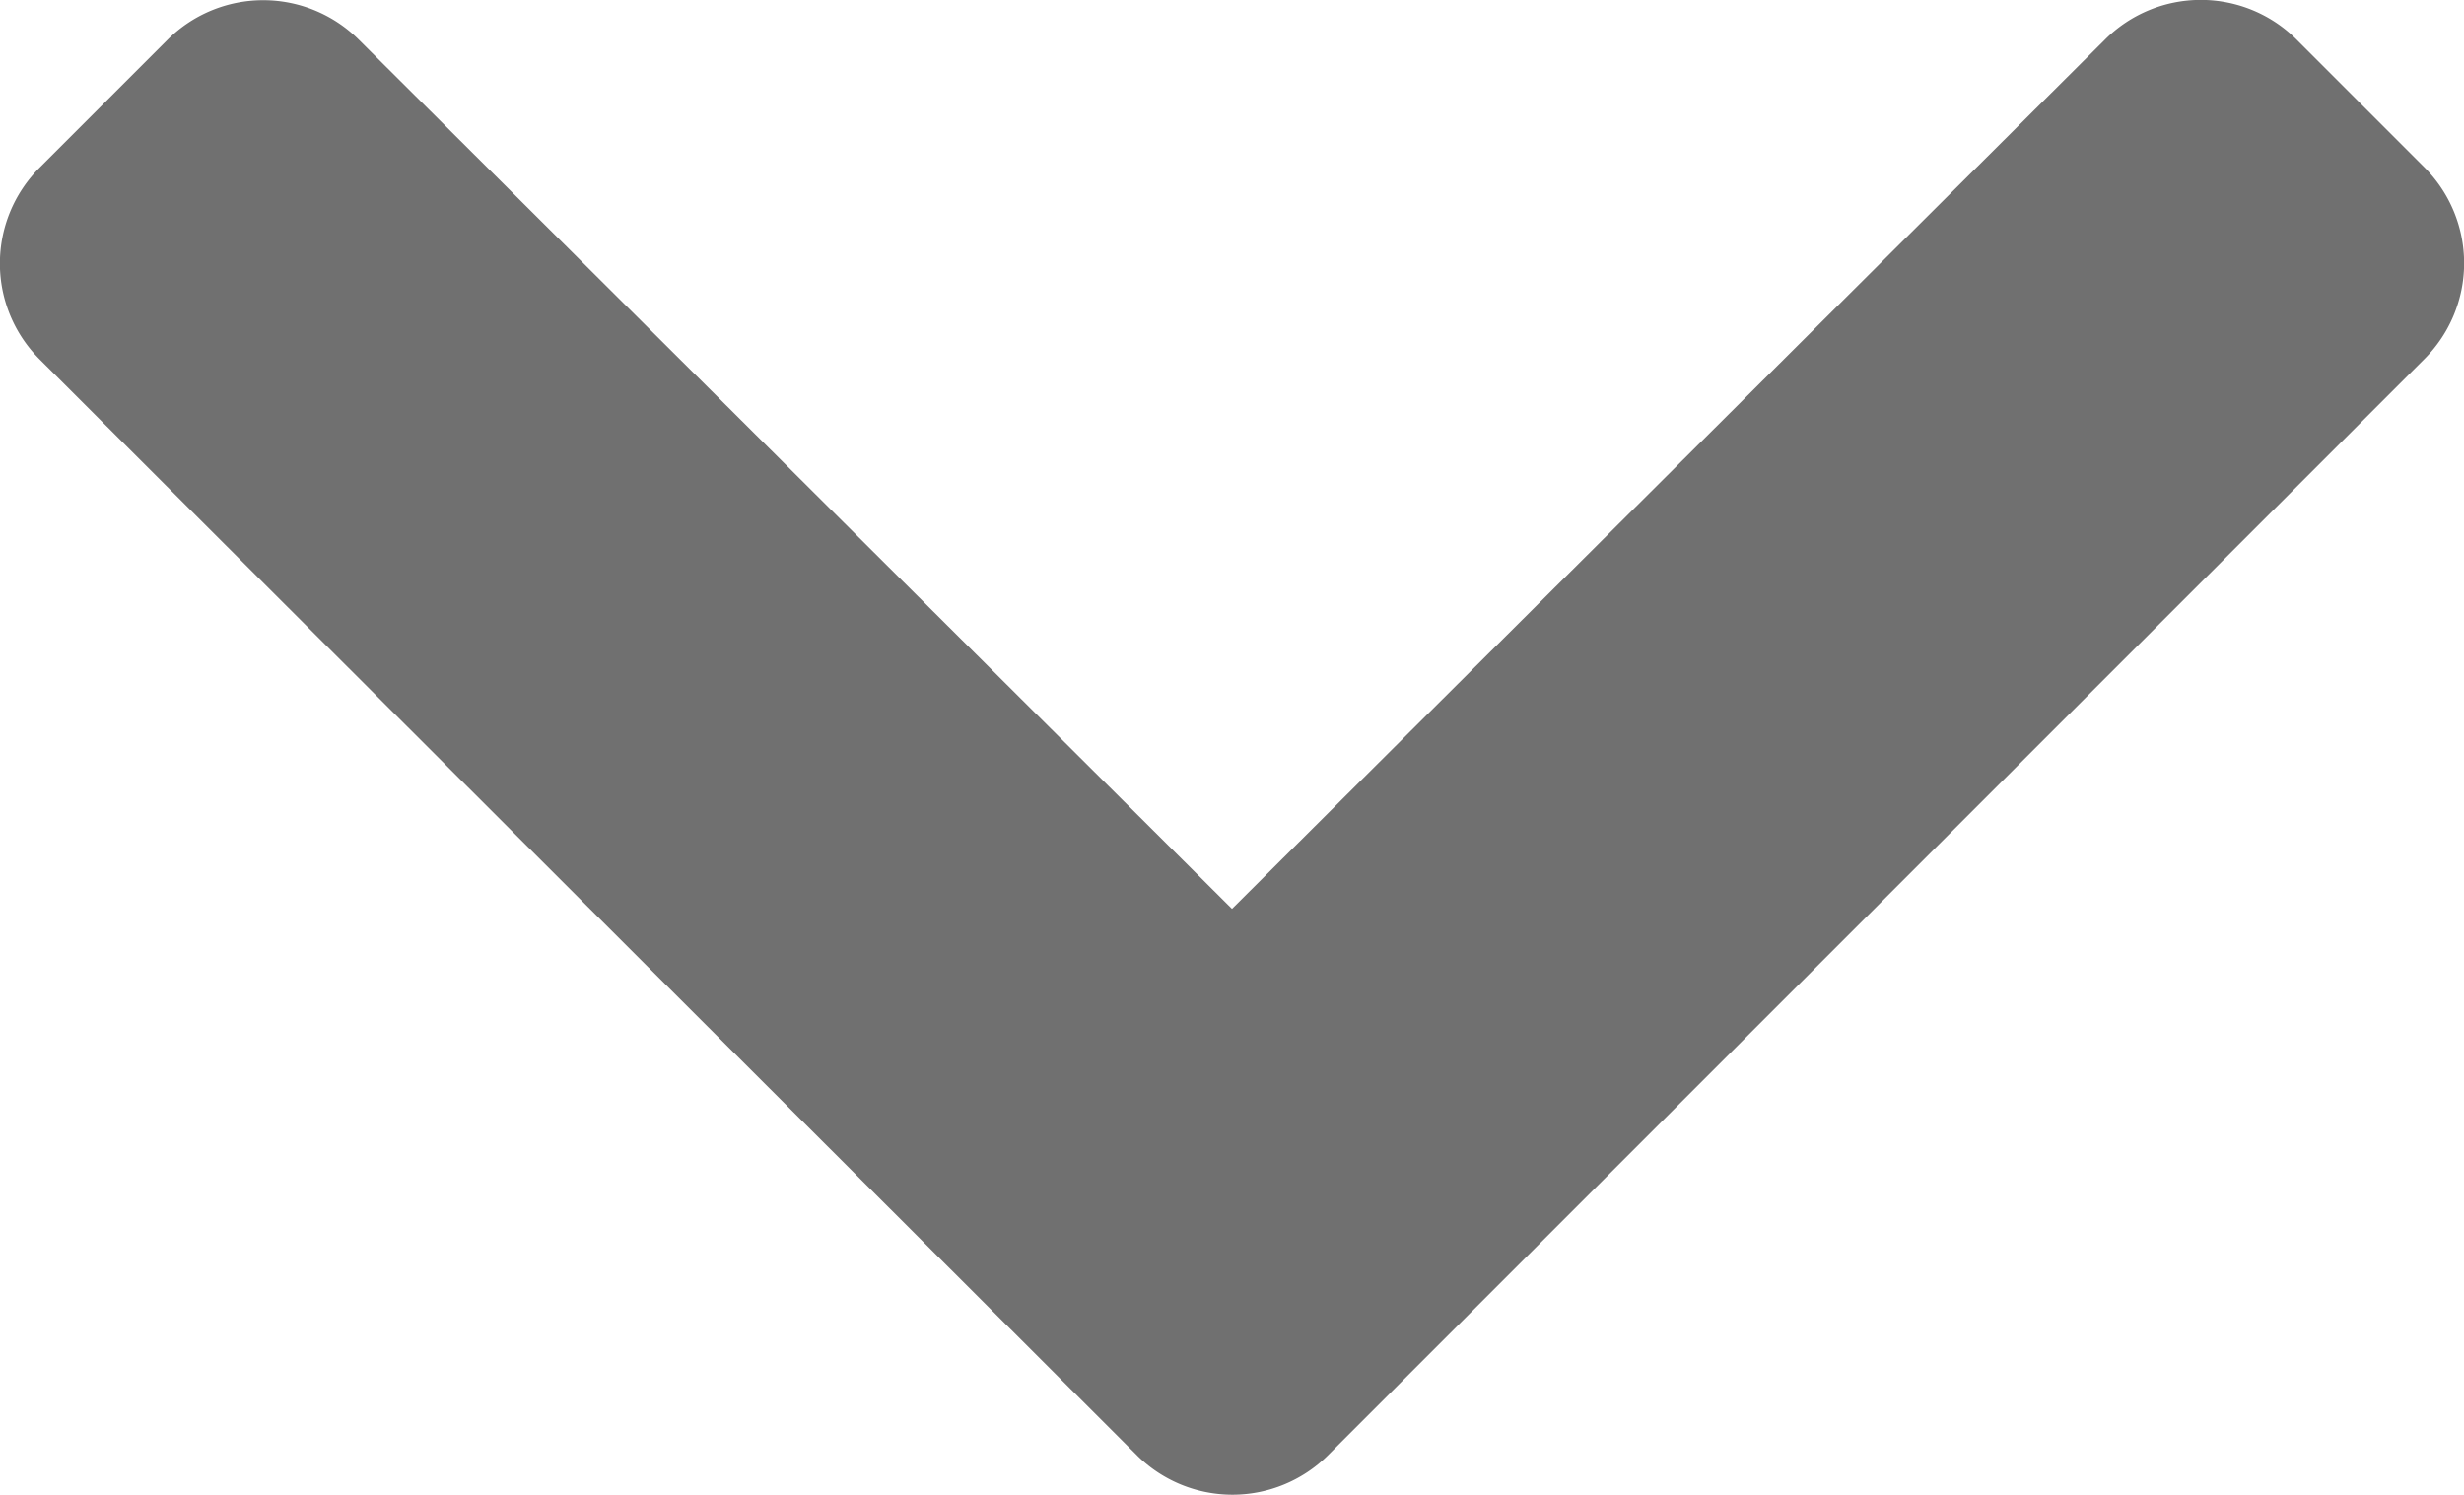
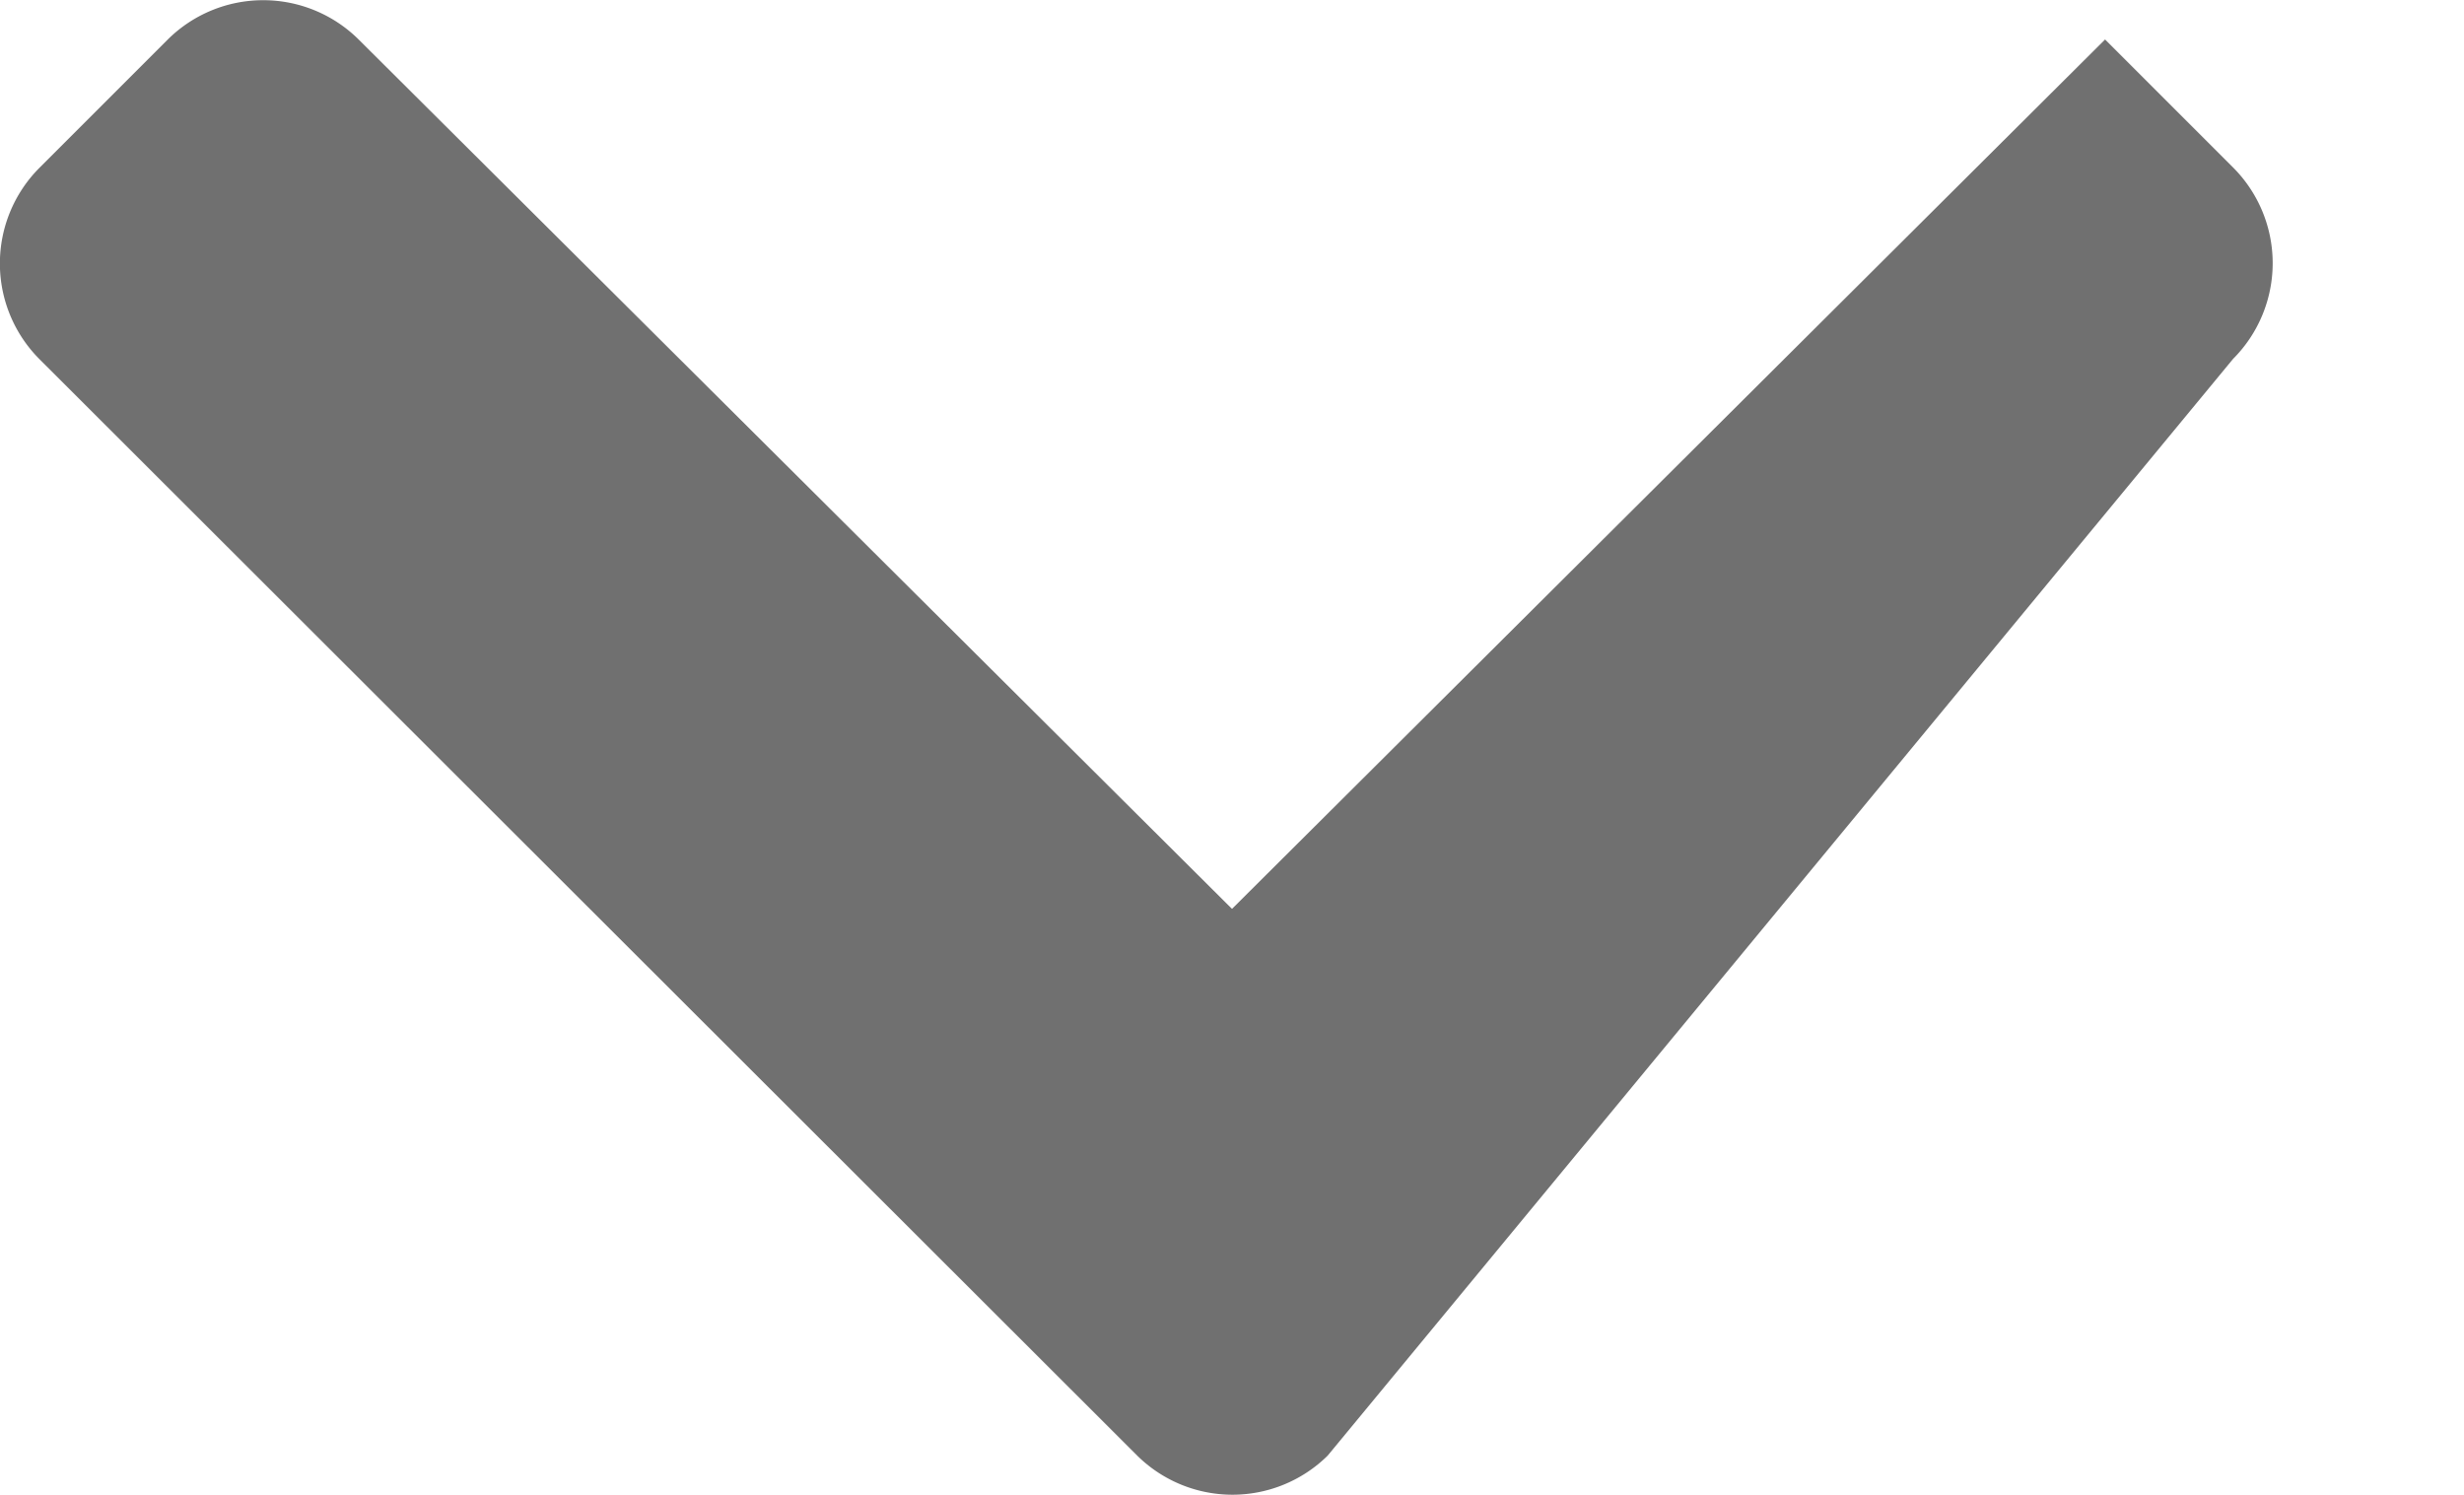
<svg xmlns="http://www.w3.org/2000/svg" width="8.238" height="5" viewBox="0 0 8.238 5">
-   <path id="Icon_awesome-chevron-down" data-name="Icon awesome-chevron-down" d="M4.2,13.55.53,9.884a.453.453,0,0,1,0-.64l.428-.428a.453.453,0,0,1,.64,0l2.919,2.906L7.436,8.815a.453.453,0,0,1,.64,0l.428.428a.453.453,0,0,1,0,.64L4.837,13.55A.453.453,0,0,1,4.2,13.55Z" transform="translate(-0.398 -8.683)" fill="#707070" />
+   <path id="Icon_awesome-chevron-down" data-name="Icon awesome-chevron-down" d="M4.2,13.55.53,9.884a.453.453,0,0,1,0-.64l.428-.428a.453.453,0,0,1,.64,0l2.919,2.906L7.436,8.815l.428.428a.453.453,0,0,1,0,.64L4.837,13.55A.453.453,0,0,1,4.2,13.55Z" transform="translate(-0.398 -8.683)" fill="#707070" />
</svg>